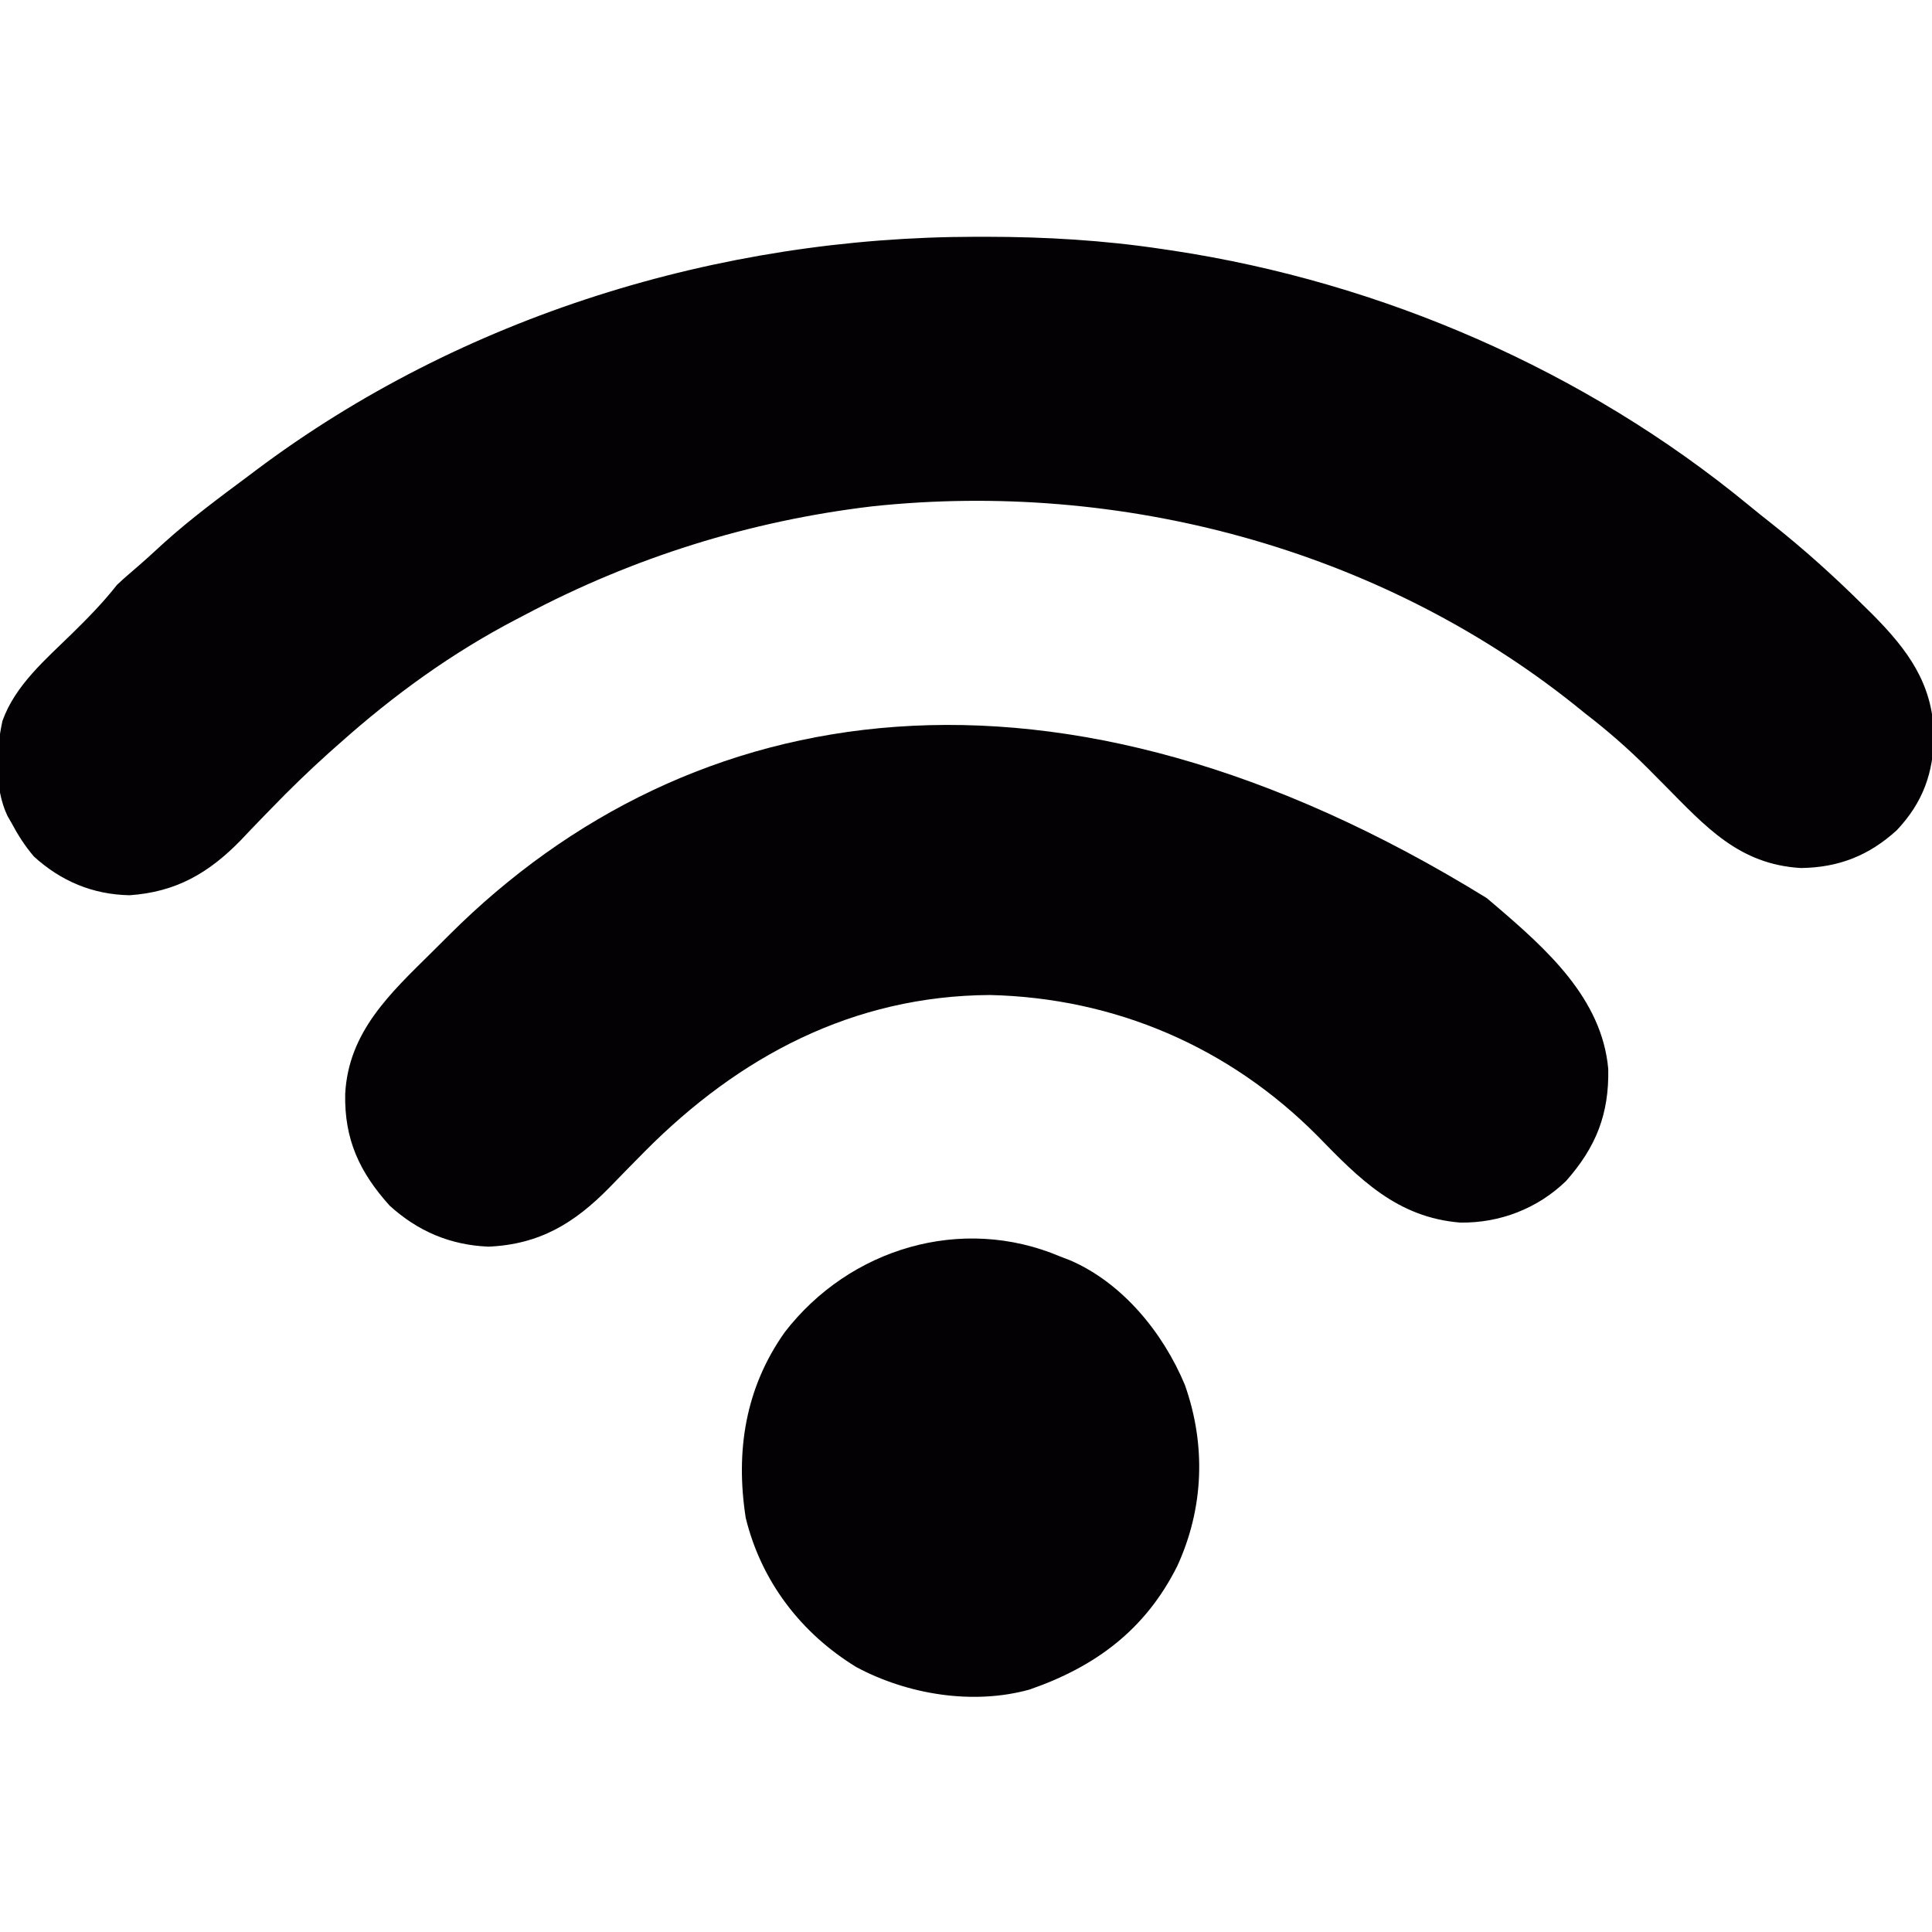
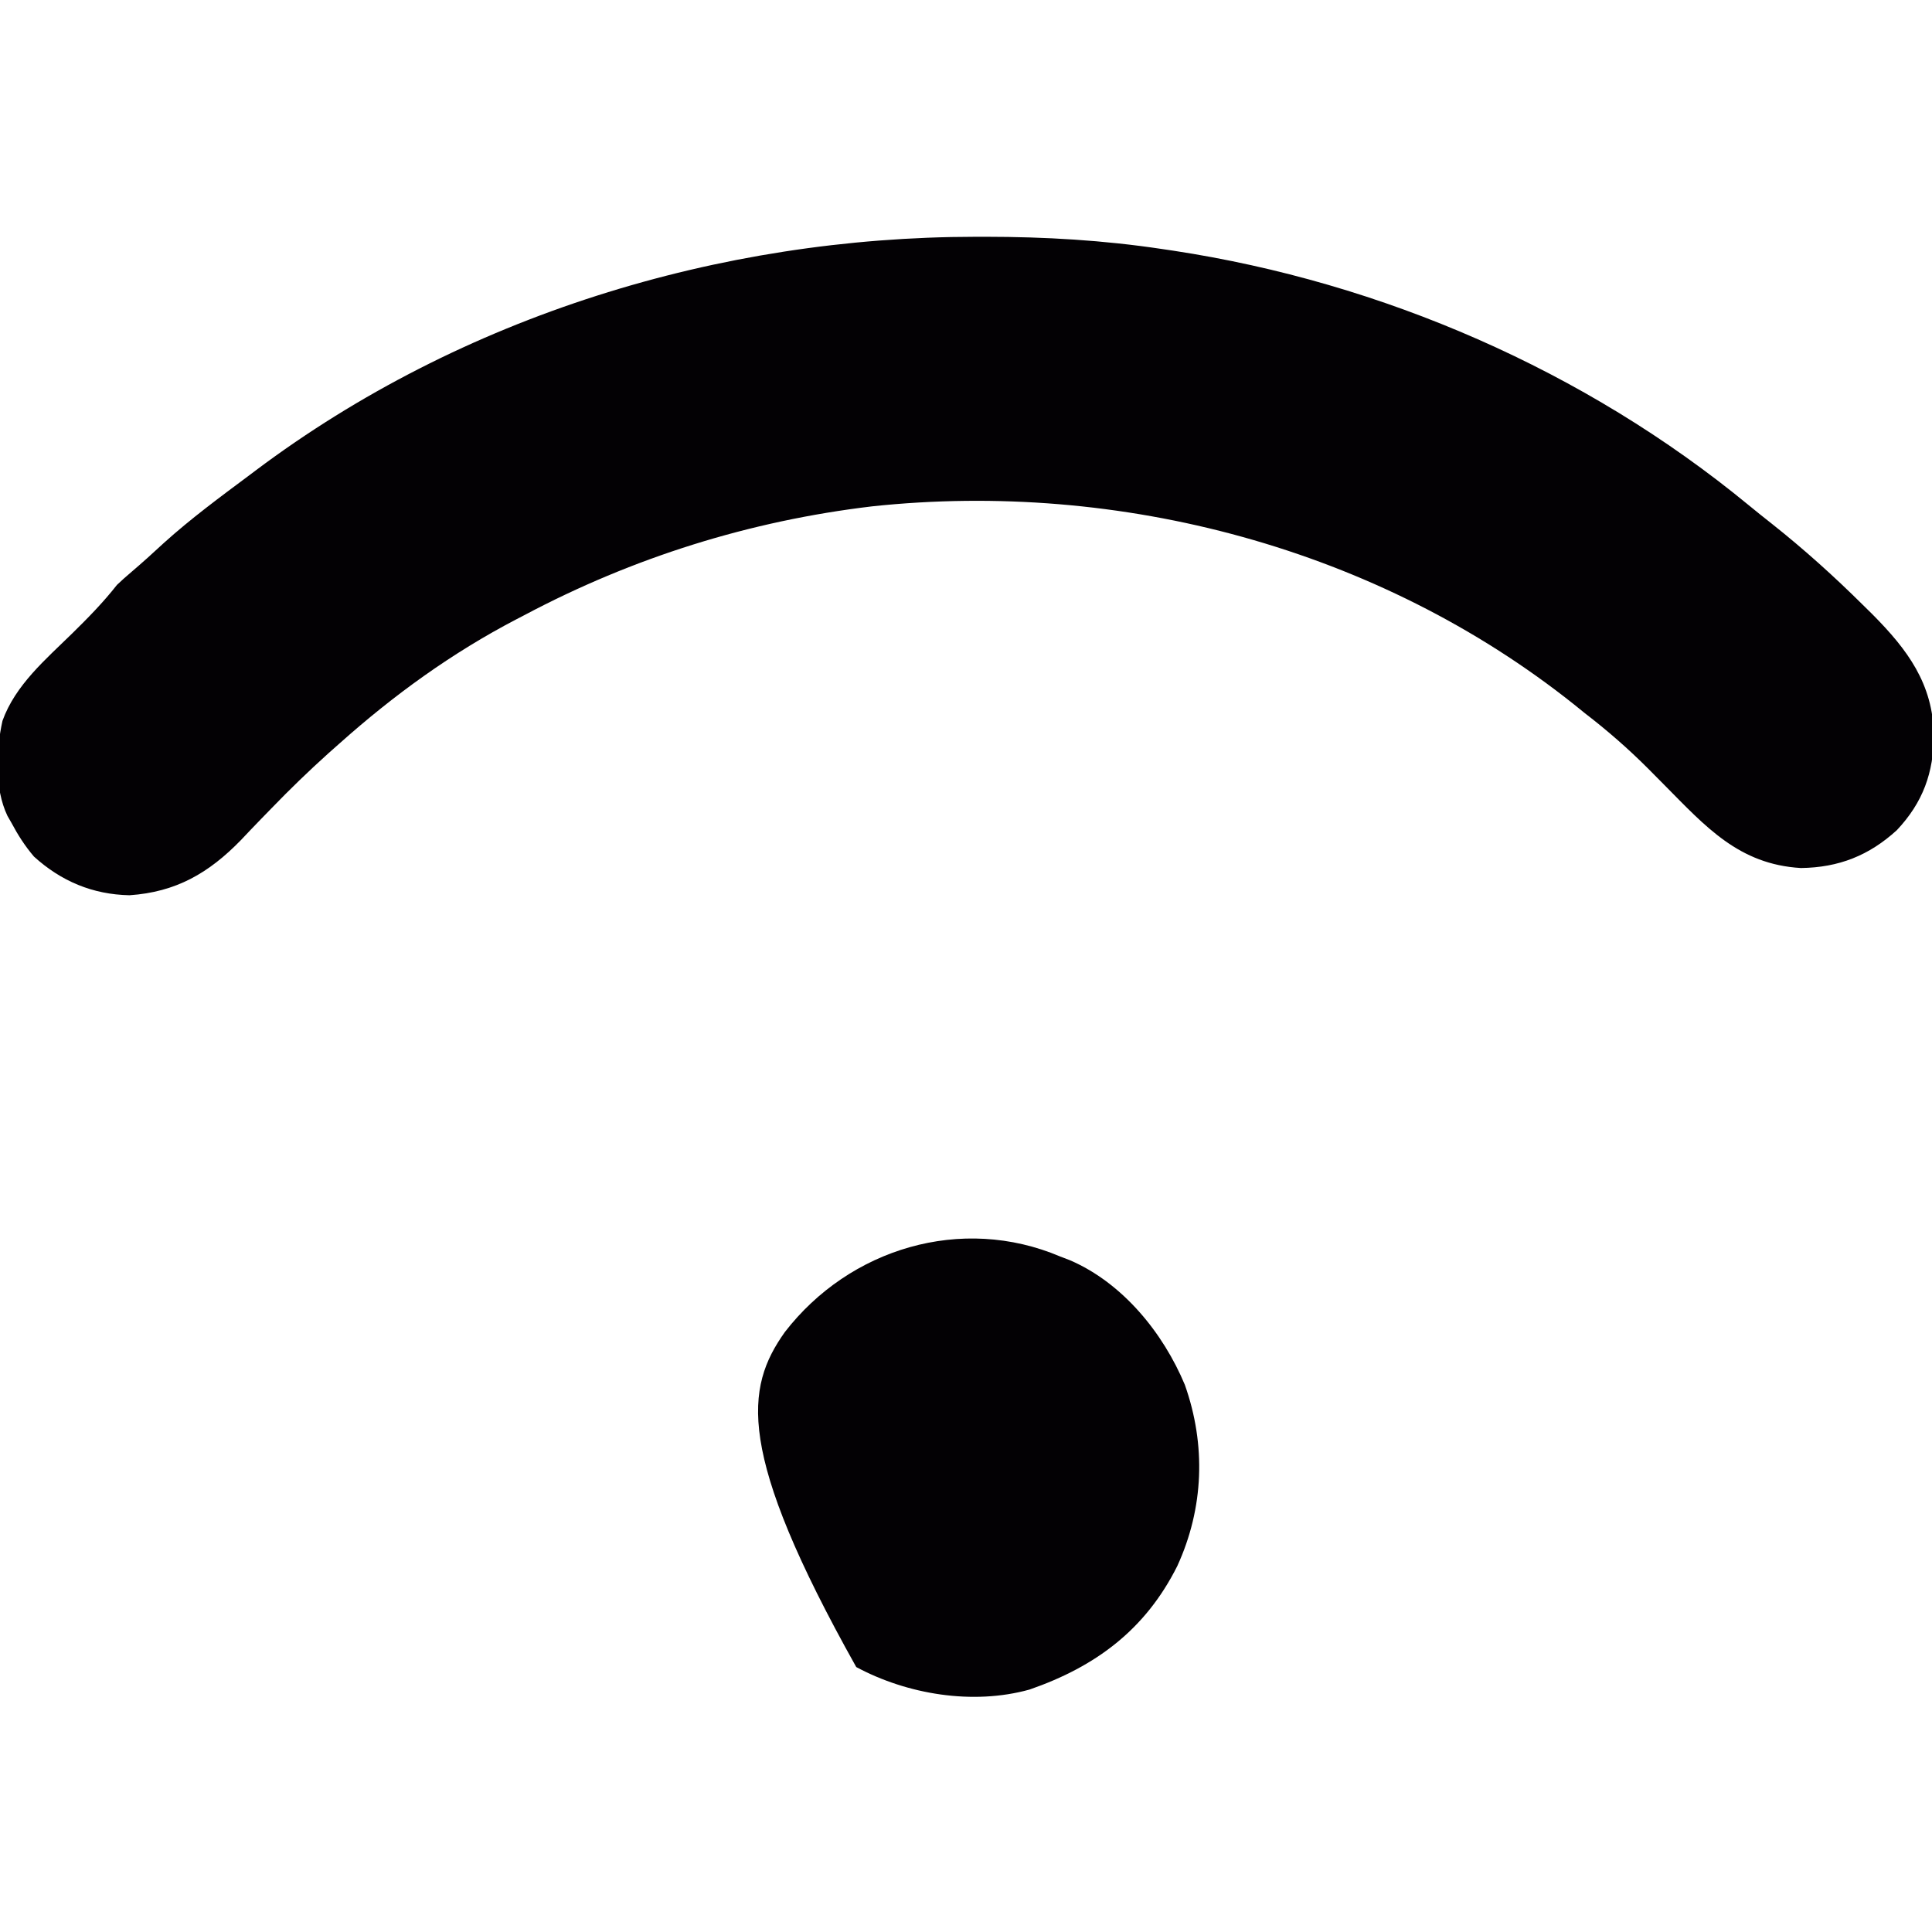
<svg xmlns="http://www.w3.org/2000/svg" width="512" viewBox="0 0 512 512" height="512" fill="none">
  <g clip-path="url(#clip0_10140_168)">
    <path fill="#030104" d="M258.5 62.75C259.403 62.749 260.306 62.748 261.237 62.747C276.999 62.759 292.393 63.651 308 66C308.947 66.139 309.895 66.279 310.87 66.422C366.274 74.835 420.042 98.185 463.356 133.824C465.444 135.542 467.55 137.224 469.676 138.895C478.121 145.602 486.029 152.717 493.688 160.313C494.943 161.548 494.943 161.548 496.224 162.808C505.585 172.238 512.201 181.188 512.5 194.75C512.432 204.766 509.631 212.612 502.688 220C495.32 226.723 487.293 229.906 477.27 230.035C460.794 229.083 451.97 219.02 441.014 207.968C440.329 207.278 439.644 206.587 438.938 205.875C438.252 205.183 437.566 204.491 436.86 203.778C431.517 198.424 426 193.616 420 189C419.045 188.228 418.09 187.456 417.106 186.66C365.159 145.299 296.828 127.191 231.125 134.188C198.749 138.03 167.779 147.728 139 163C138.292 163.368 137.584 163.736 136.854 164.116C119.739 173.04 104.389 184.166 90 197C89.027 197.863 88.054 198.725 87.051 199.613C81.83 204.315 76.815 209.163 71.934 214.219C71.028 215.149 70.123 216.079 69.19 217.038C67.4 218.883 65.623 220.742 63.862 222.615C55.332 231.394 46.619 236.416 34.313 237.25C24.546 237.045 16.212 233.541 9 227C6.595 224.174 4.74 221.272 3 218C2.492 217.115 2.492 217.115 1.973 216.211C-1.535 208.871 -1.059 198.807 0.657 191.024C4.071 181.516 12.141 174.727 19.188 167.813C23.385 163.693 27.364 159.633 31 155C32.176 153.881 33.384 152.796 34.625 151.75C37.631 149.19 40.547 146.564 43.438 143.875C50.578 137.436 58.297 131.74 66 126C66.599 125.55 67.197 125.1 67.813 124.636C122.365 83.71 190.638 62.803 258.5 62.75Z" />
-     <path fill="#030104" d="M394 238C395.113 238.944 395.113 238.944 396.25 239.906C409.768 251.462 424.542 264.571 426.203 283.289C426.443 295.259 422.955 304.027 415 313C407.437 320.305 397.489 324.128 387 324C370.225 322.652 360.248 312.433 349.125 301C325.771 277.498 295.542 264.455 262.312 263.688C226.051 263.911 195.858 279.947 170.824 305.194C170.057 305.973 169.29 306.752 168.5 307.555C167.714 308.351 166.928 309.147 166.118 309.967C164.58 311.53 163.051 313.102 161.53 314.682C152.242 324.167 142.986 329.793 129.437 330.375C119.281 329.952 110.706 326.279 103.25 319.5C95.274 310.638 91.225 301.943 91.481 289.868C92.355 273.456 103.379 263.283 114.418 252.376C116.003 250.809 117.58 249.235 119.156 247.658C182.716 184.304 279.625 167.416 394 238Z" />
-     <path fill="#030104" d="M281 333C282.28 333.491 282.28 333.491 283.585 333.992C297.543 340.024 308.25 353.23 314 367C319.627 382.901 319.052 399.616 312 415C303.547 431.879 290.366 441.675 272.835 447.75C257.796 451.931 240.422 449.038 226.914 441.785C212.268 432.813 201.742 419.09 197.625 402.25C194.878 384.595 197.502 367.771 208 353C225.121 330.851 254.801 321.857 281 333Z" />
+     <path fill="#030104" d="M281 333C282.28 333.491 282.28 333.491 283.585 333.992C297.543 340.024 308.25 353.23 314 367C319.627 382.901 319.052 399.616 312 415C303.547 431.879 290.366 441.675 272.835 447.75C257.796 451.931 240.422 449.038 226.914 441.785C194.878 384.595 197.502 367.771 208 353C225.121 330.851 254.801 321.857 281 333Z" />
  </g>
  <defs>
    <clipPath id="clip0_10140_168">
      <rect width="512" height="512" fill="white" />
    </clipPath>
  </defs>
</svg>